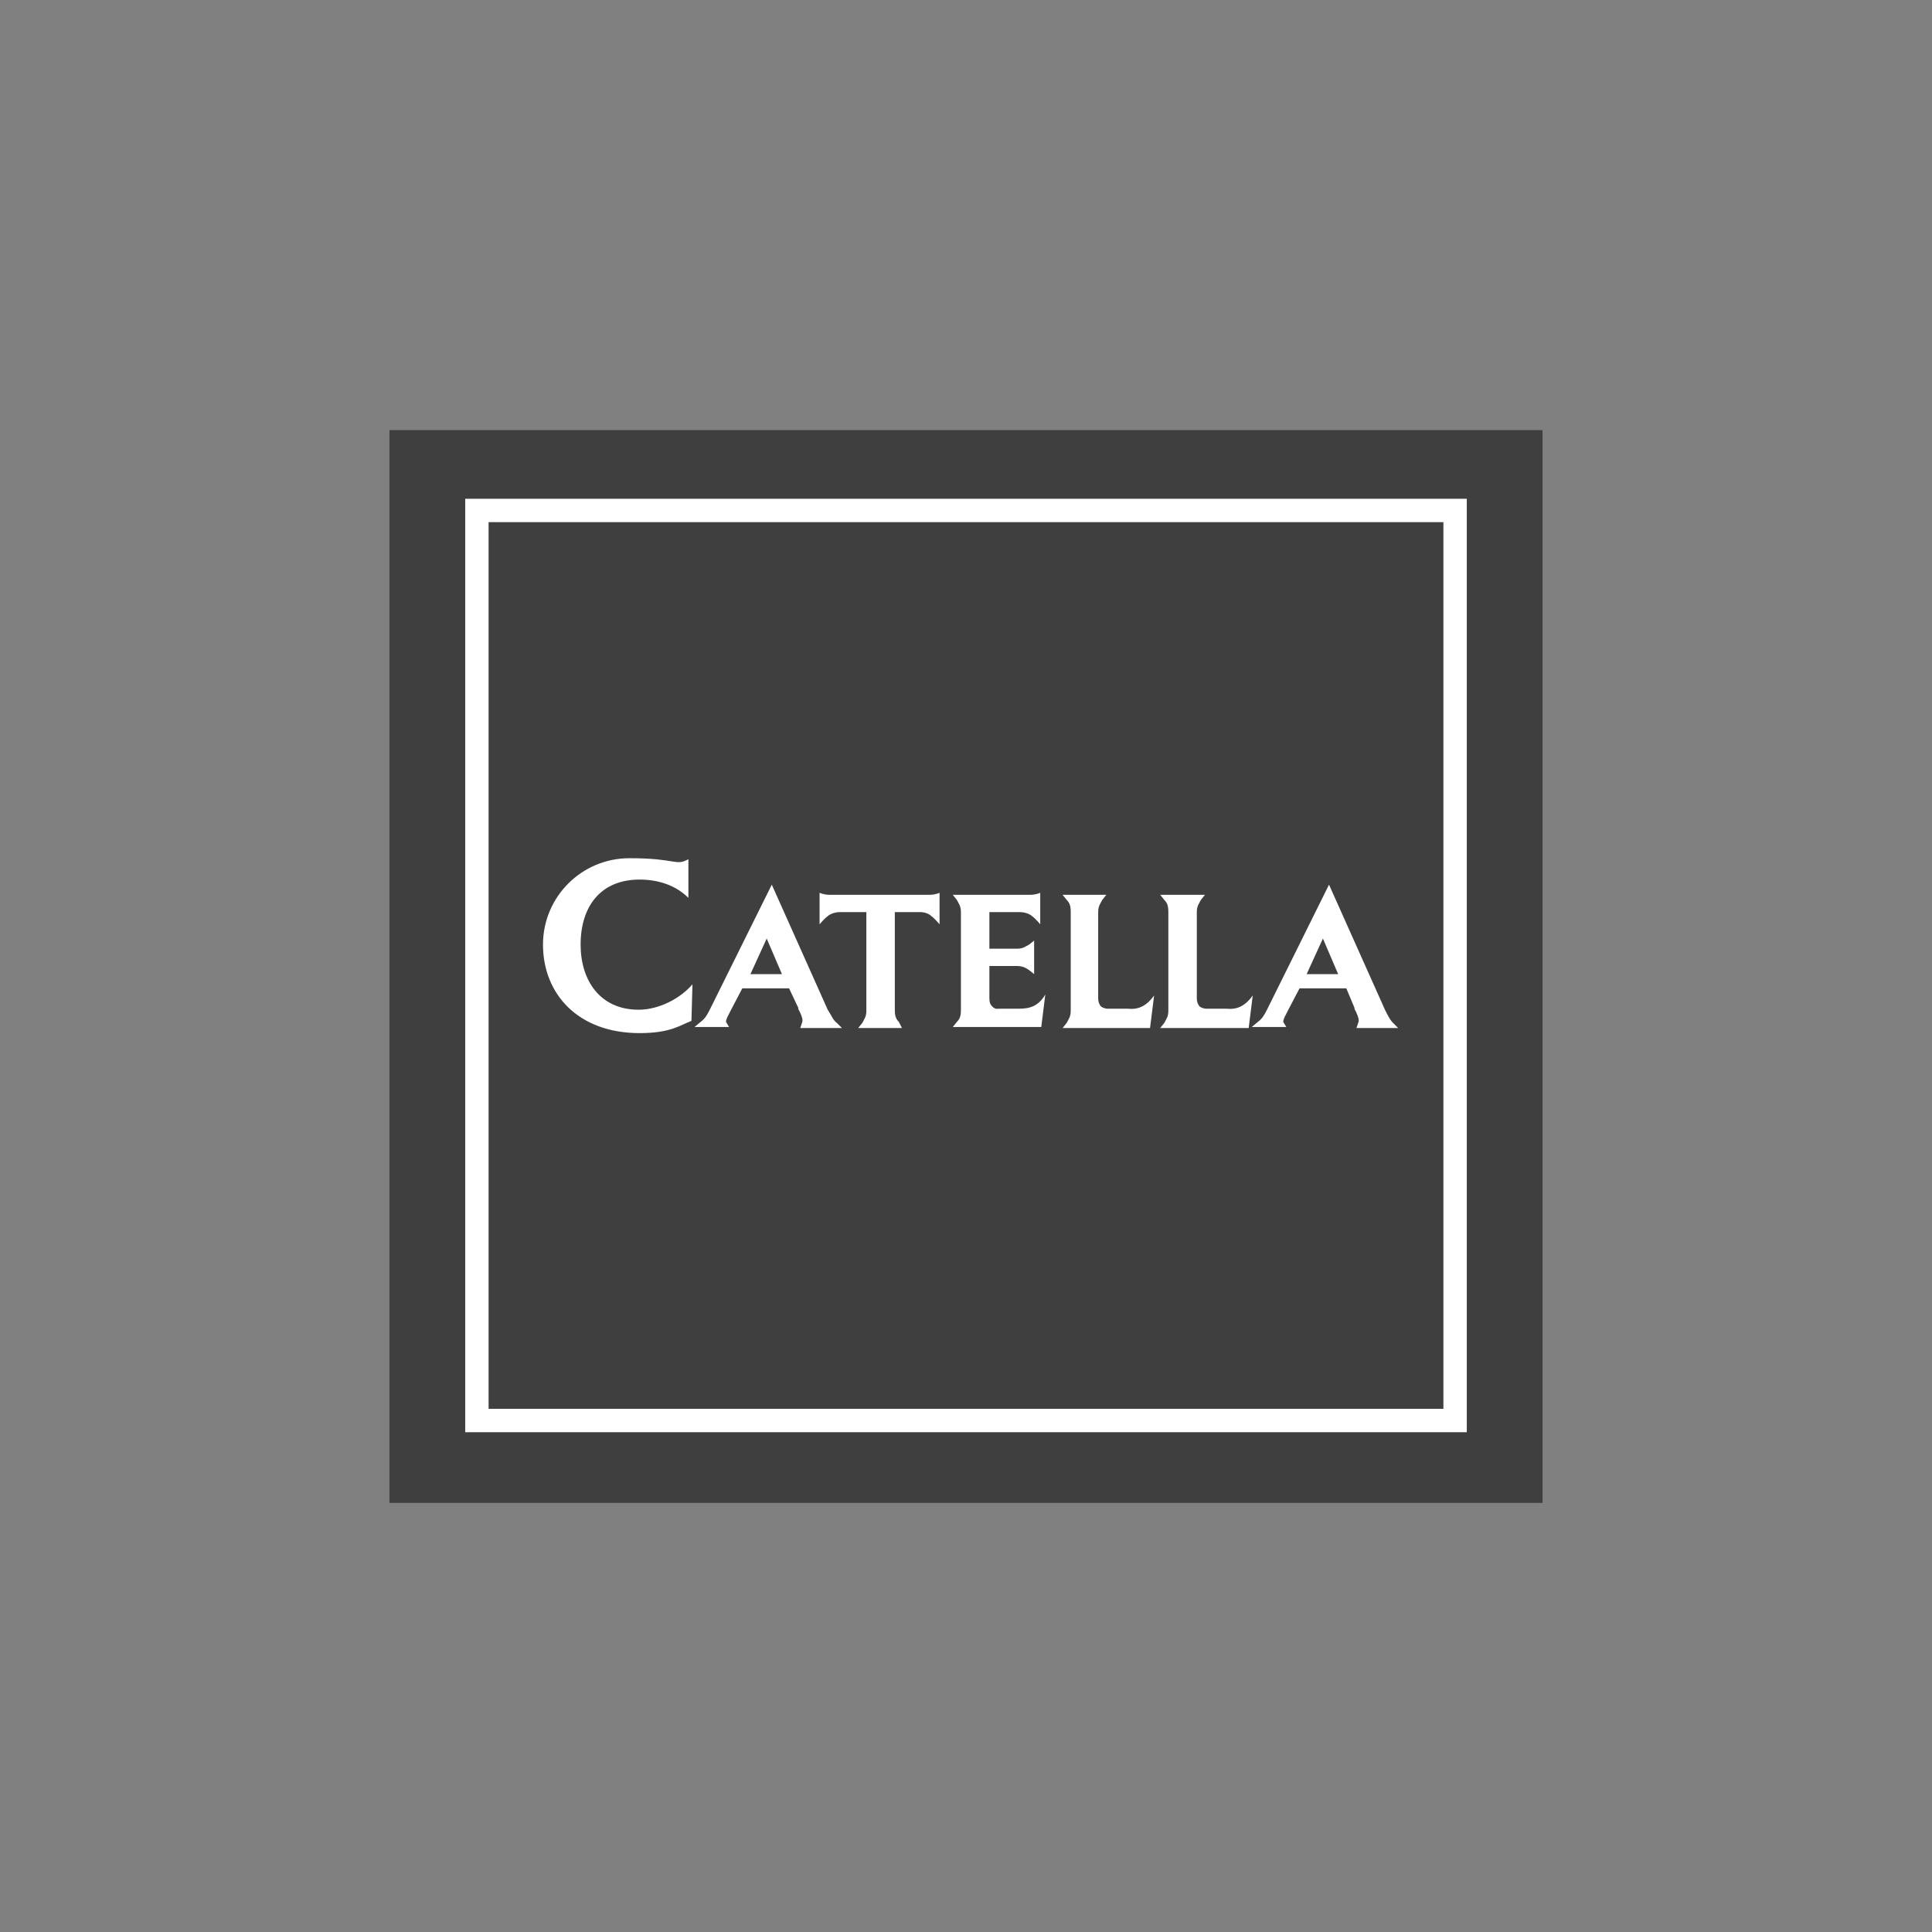
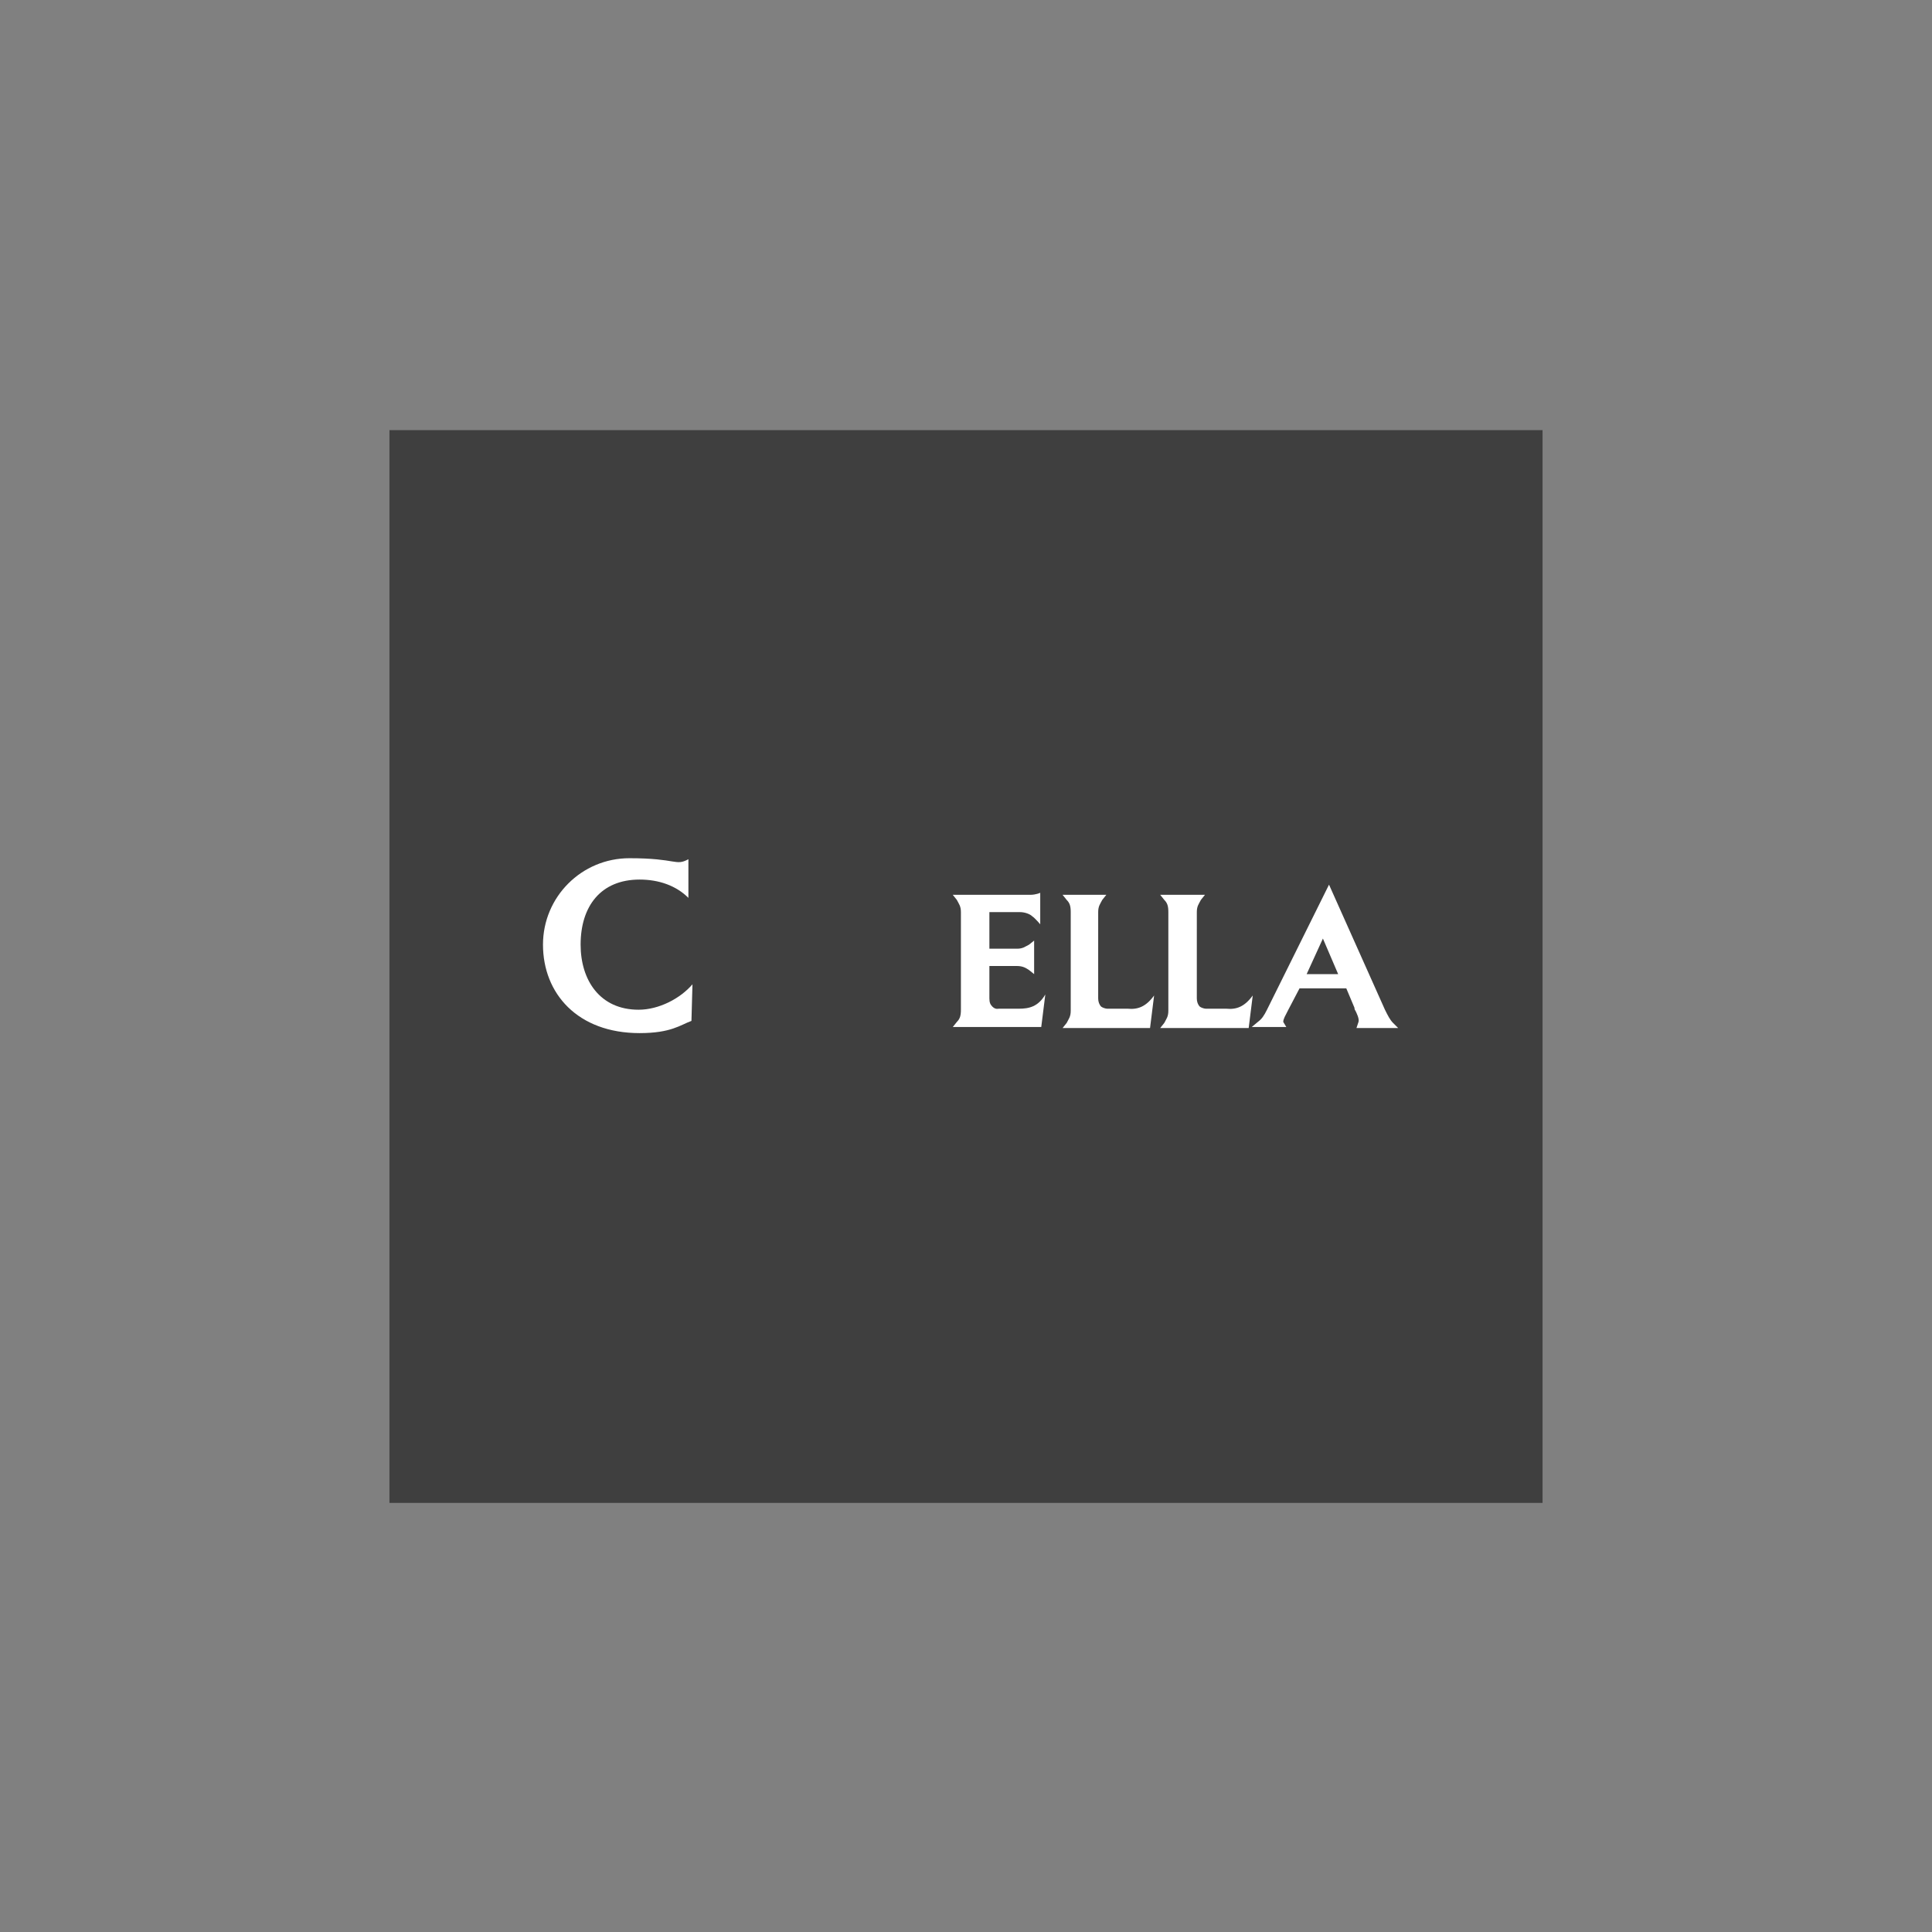
<svg xmlns="http://www.w3.org/2000/svg" version="1.1" id="Calque_1" x="0px" y="0px" viewBox="-500 325.9 190 190" style="enable-background:new -500 325.9 190 190;" xml:space="preserve">
  <rect x="-500" y="325.9" width="190" height="190" fill="#808080" stroke="none" />
  <style type="text/css">
	.st0{fill:#3F3F3F;}
	.st1{fill:none;stroke:#FFFFFF;stroke-width:2.299;stroke-miterlimit:3.864;}
	.st2{fill:#FFFFFF;}
</style>
  <g>
    <rect x="-461.7" y="368.2" class="st0" width="113.4" height="105.5" />
-     <rect x="-453.1" y="376.1" class="st1" width="96.2" height="89.5" />
    <path class="st2" d="M-431.9,422.7c-1.2,1.4-3.3,2.5-5.3,2.5c-3.8,0-5.7-2.9-5.7-6.4c0-3.8,2-6.4,5.8-6.4c1.9,0,3.6,0.6,4.8,1.8   l0-3.8c-1.3,0.7-1.1-0.1-5.8-0.1c-4.7,0-8.5,3.8-8.5,8.5c0,4.8,3.4,8.7,9.5,8.7c3.1,0,4-0.8,5.1-1.2L-431.9,422.7z" />
    <path class="st2" d="M-405.9,426.4c0.3-0.3,0.4-0.6,0.4-1.2V425v-4v-5.4c0-0.6-0.2-0.8-0.4-1.2l-0.4-0.5h1.9h0.8h4.9   c0.6,0,1-0.2,1-0.2v3.1c0,0-0.5-0.6-0.8-0.8c-0.2-0.2-0.7-0.4-1.2-0.4h-0.4h-2.6v3.6h2.4h0.3c0.6,0,0.8-0.2,1.2-0.4l0.5-0.4v1.6   v0.1v1.6l-0.5-0.4c-0.3-0.2-0.6-0.4-1.2-0.4h-0.3h-2.4v3v0.2c0,0.4,0.1,0.6,0.3,0.8c0.3,0.3,0.6,0.2,0.6,0.2l0.1,0h1.9   c1,0,1.9-0.2,2.6-1.4l-0.4,3.2l-6.7,0h0.5h-2.5L-405.9,426.4z" />
    <path class="st2" d="M-392,417.2v-1.6c0-0.6,0.2-0.8,0.4-1.2l0.4-0.5h-0.2h-1.5h-0.1h-2.5l0.4,0.5c0.3,0.3,0.4,0.6,0.4,1.2v5.4v4   v0.3c0,0.6-0.2,0.8-0.4,1.2l-0.4,0.5h2.5h0.1l6,0l0.4-3.2c-0.8,1.1-1.6,1.4-2.6,1.3h-1.9l-0.1,0c0,0-0.3,0-0.6-0.2   c-0.2-0.2-0.3-0.5-0.3-0.8v-0.2l0-3.1L-392,417.2z" />
-     <path class="st2" d="M-411.6,426.4c-0.3-0.3-0.4-0.6-0.4-1.2V425v-4v-5.1v-0.3h2.1h0.4c0.5,0,0.9,0.2,1.1,0.4   c0.3,0.2,0.8,0.8,0.8,0.8v-3.1c0,0-0.4,0.2-1,0.2h-3.6h-2.6h-3.6c-0.6,0-1-0.2-1-0.2v3.1c0,0,0.5-0.6,0.8-0.8   c0.2-0.2,0.7-0.4,1.2-0.4h0.4h2.2v0.3v5.1v4v0.3c0,0.6-0.2,0.8-0.4,1.2l-0.4,0.5h1.7h0.9h1.7L-411.6,426.4z" />
    <path class="st2" d="M-382.3,417.2v-1.6c0-0.6,0.2-0.8,0.4-1.2l0.4-0.5h-0.2h-1.5h-0.8h-1.9l0.4,0.5c0.3,0.3,0.4,0.6,0.4,1.2v5.4v4   v0.3c0,0.6-0.2,0.8-0.4,1.2l-0.4,0.5h1.9h0.8l6,0l0.4-3.2c-0.8,1.1-1.6,1.4-2.6,1.3h-1.9l-0.1,0c0,0-0.3,0-0.6-0.2   c-0.2-0.2-0.3-0.5-0.3-0.8v-0.2l0-3.1L-382.3,417.2z" />
-     <path class="st2" d="M-417.7,426.5l0.5,0.5h-1.8h-0.4h-1.9l0.2-0.6c0.1-0.3-0.2-0.9-0.3-1.1c0,0-0.1-0.1-0.1-0.3l-0.9-1.9h-3.9   l-0.7,0l-1.1,2.1c-0.3,0.6-0.5,0.9-0.5,1.2l0.3,0.5h-1.6h-0.1h-1.7l0.6-0.5c0.4-0.3,0.6-0.6,0.9-1.2l6.1-12.3l5.5,12.3   C-418.2,425.8-418.1,426.2-417.7,426.5L-417.7,426.5z M-423.1,421.7c-0.6-1.4-1.5-3.5-1.5-3.5l-1.6,3.5H-423.1z" />
    <path class="st2" d="M-363,426.5l0.5,0.5h-1.8h-0.4h-1.9l0.2-0.6c0.1-0.3-0.2-0.9-0.3-1.1c0,0-0.1-0.1-0.1-0.3l-0.8-1.9h-3.9   l-0.7,0l-1.1,2.1c-0.3,0.6-0.5,0.9-0.5,1.2l0.3,0.5h-1.6h-0.1h-1.7l0.6-0.5c0.4-0.3,0.6-0.6,0.9-1.2l6.1-12.3l5.5,12.3   C-363.5,425.8-363.3,426.2-363,426.5L-363,426.5z M-368.4,421.7c-0.6-1.4-1.5-3.5-1.5-3.5l-1.6,3.5H-368.4z" />
  </g>
</svg>